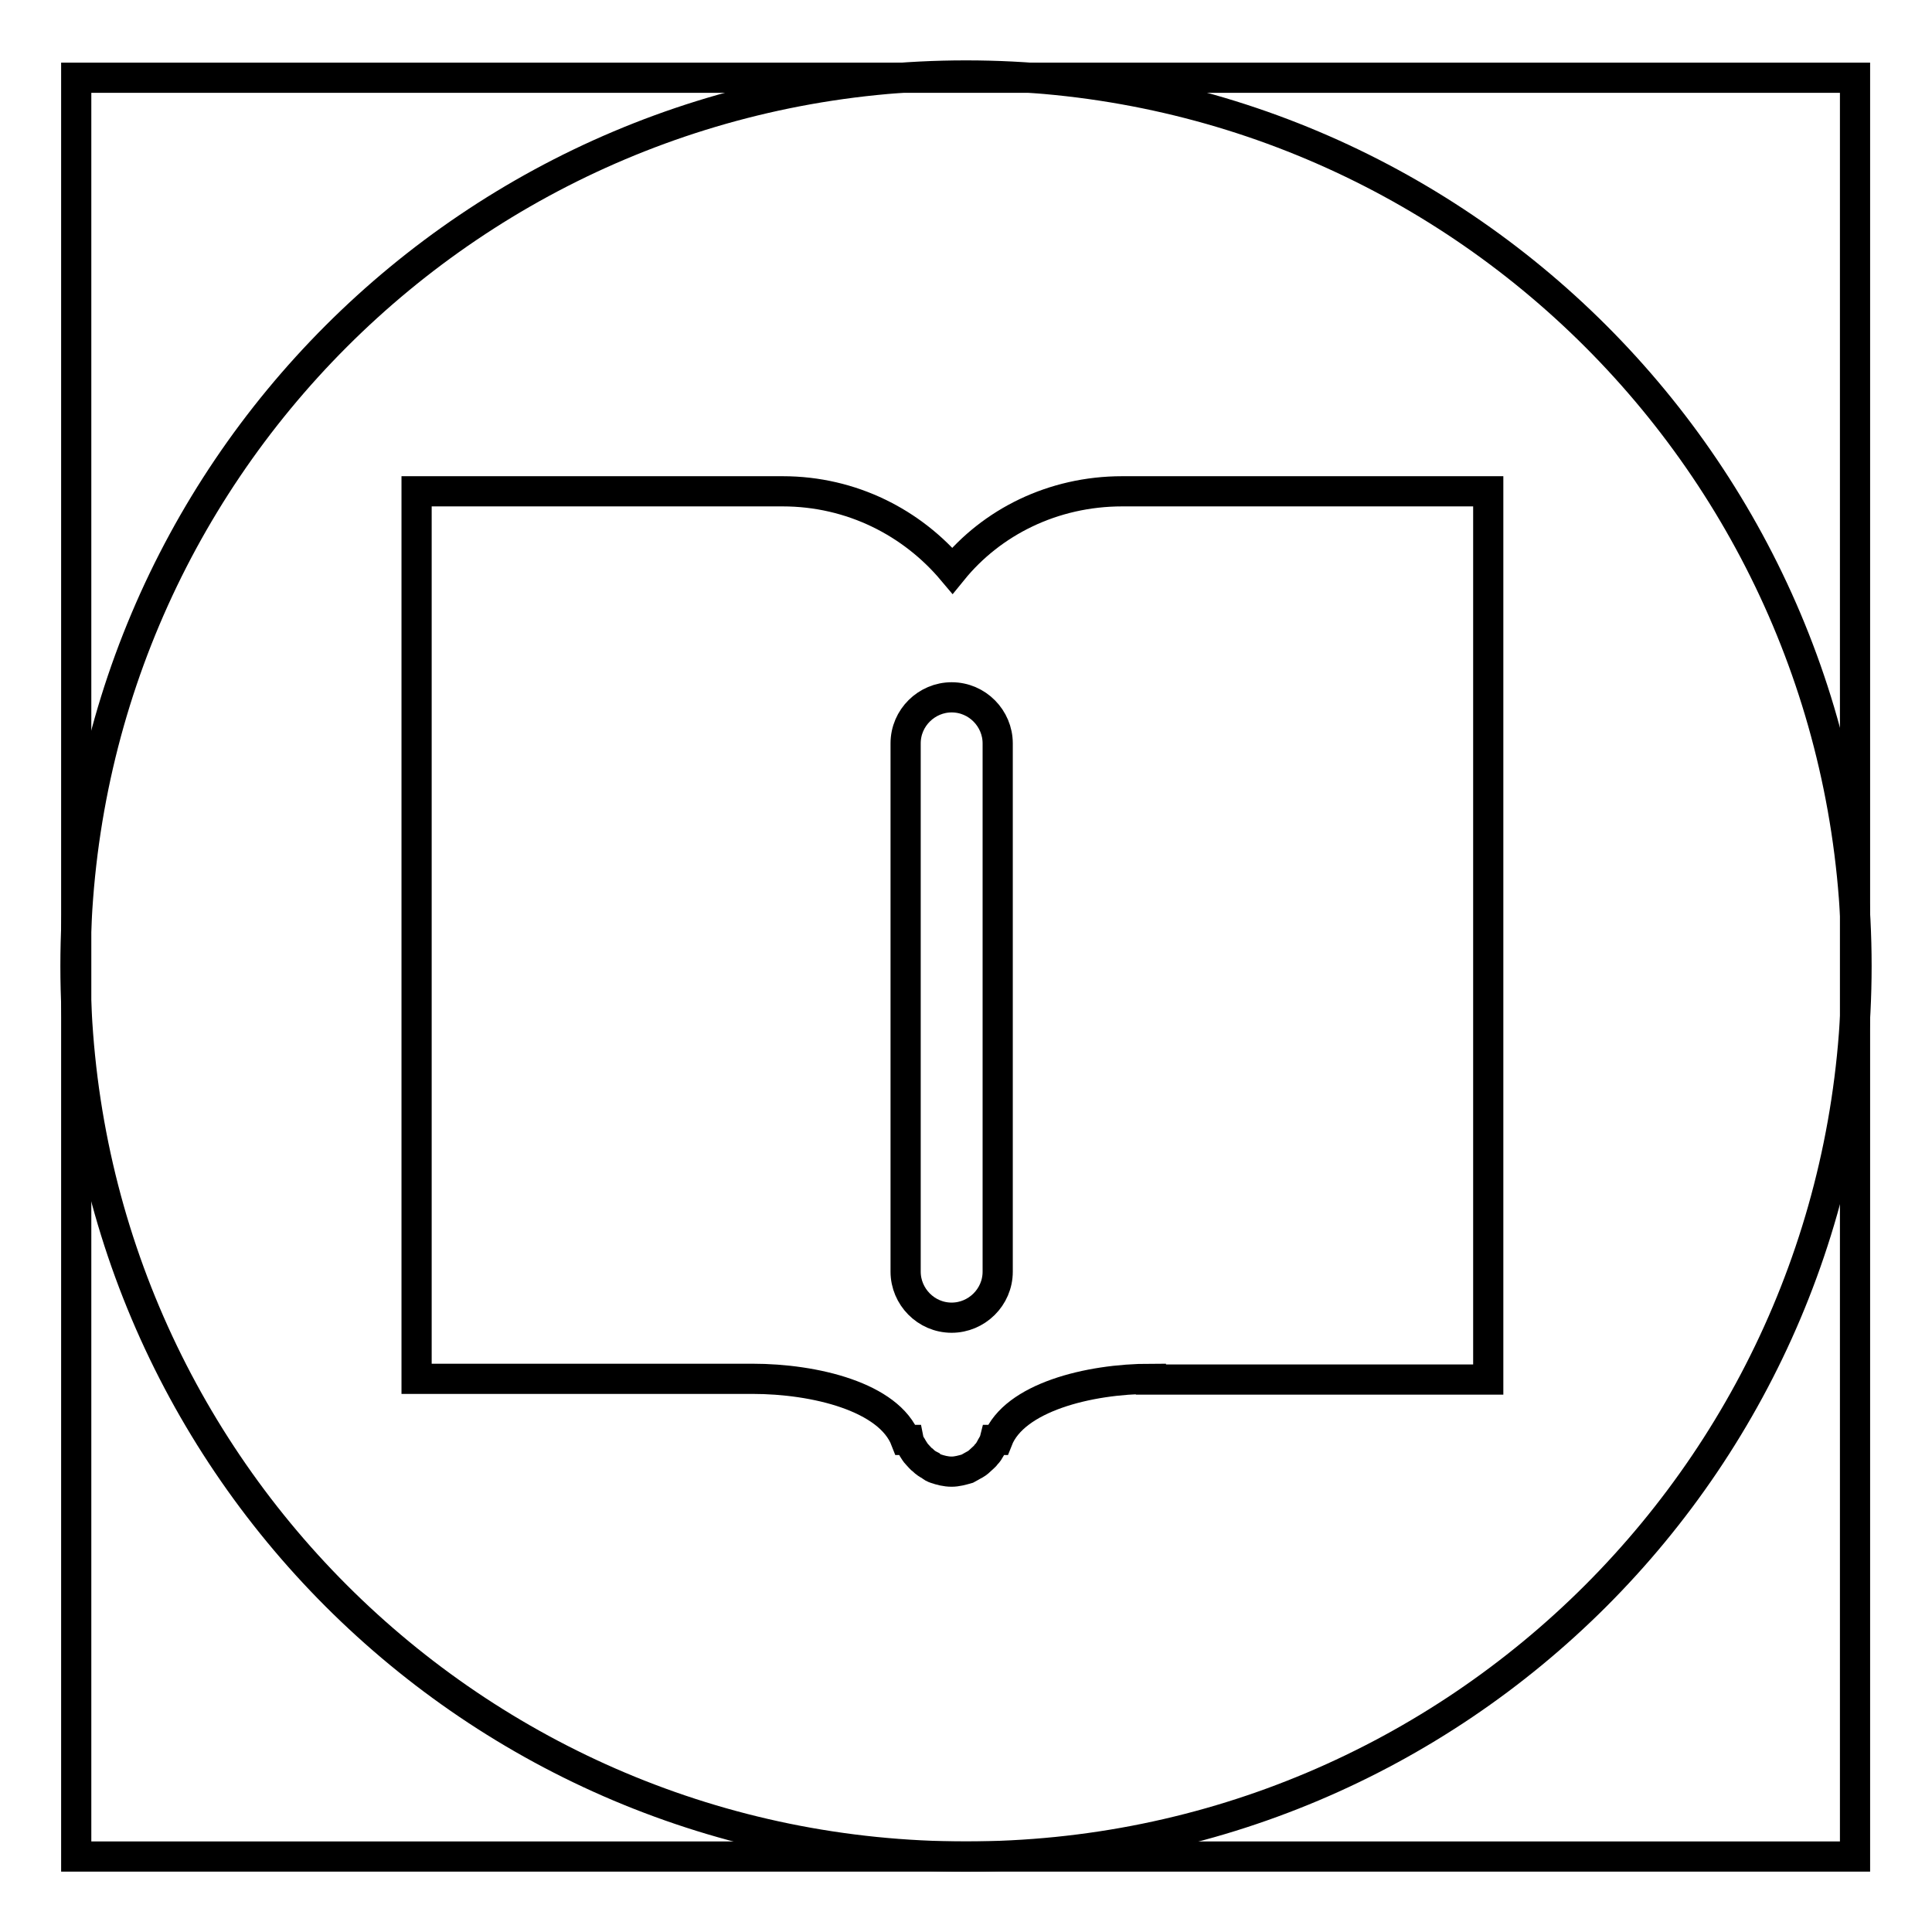
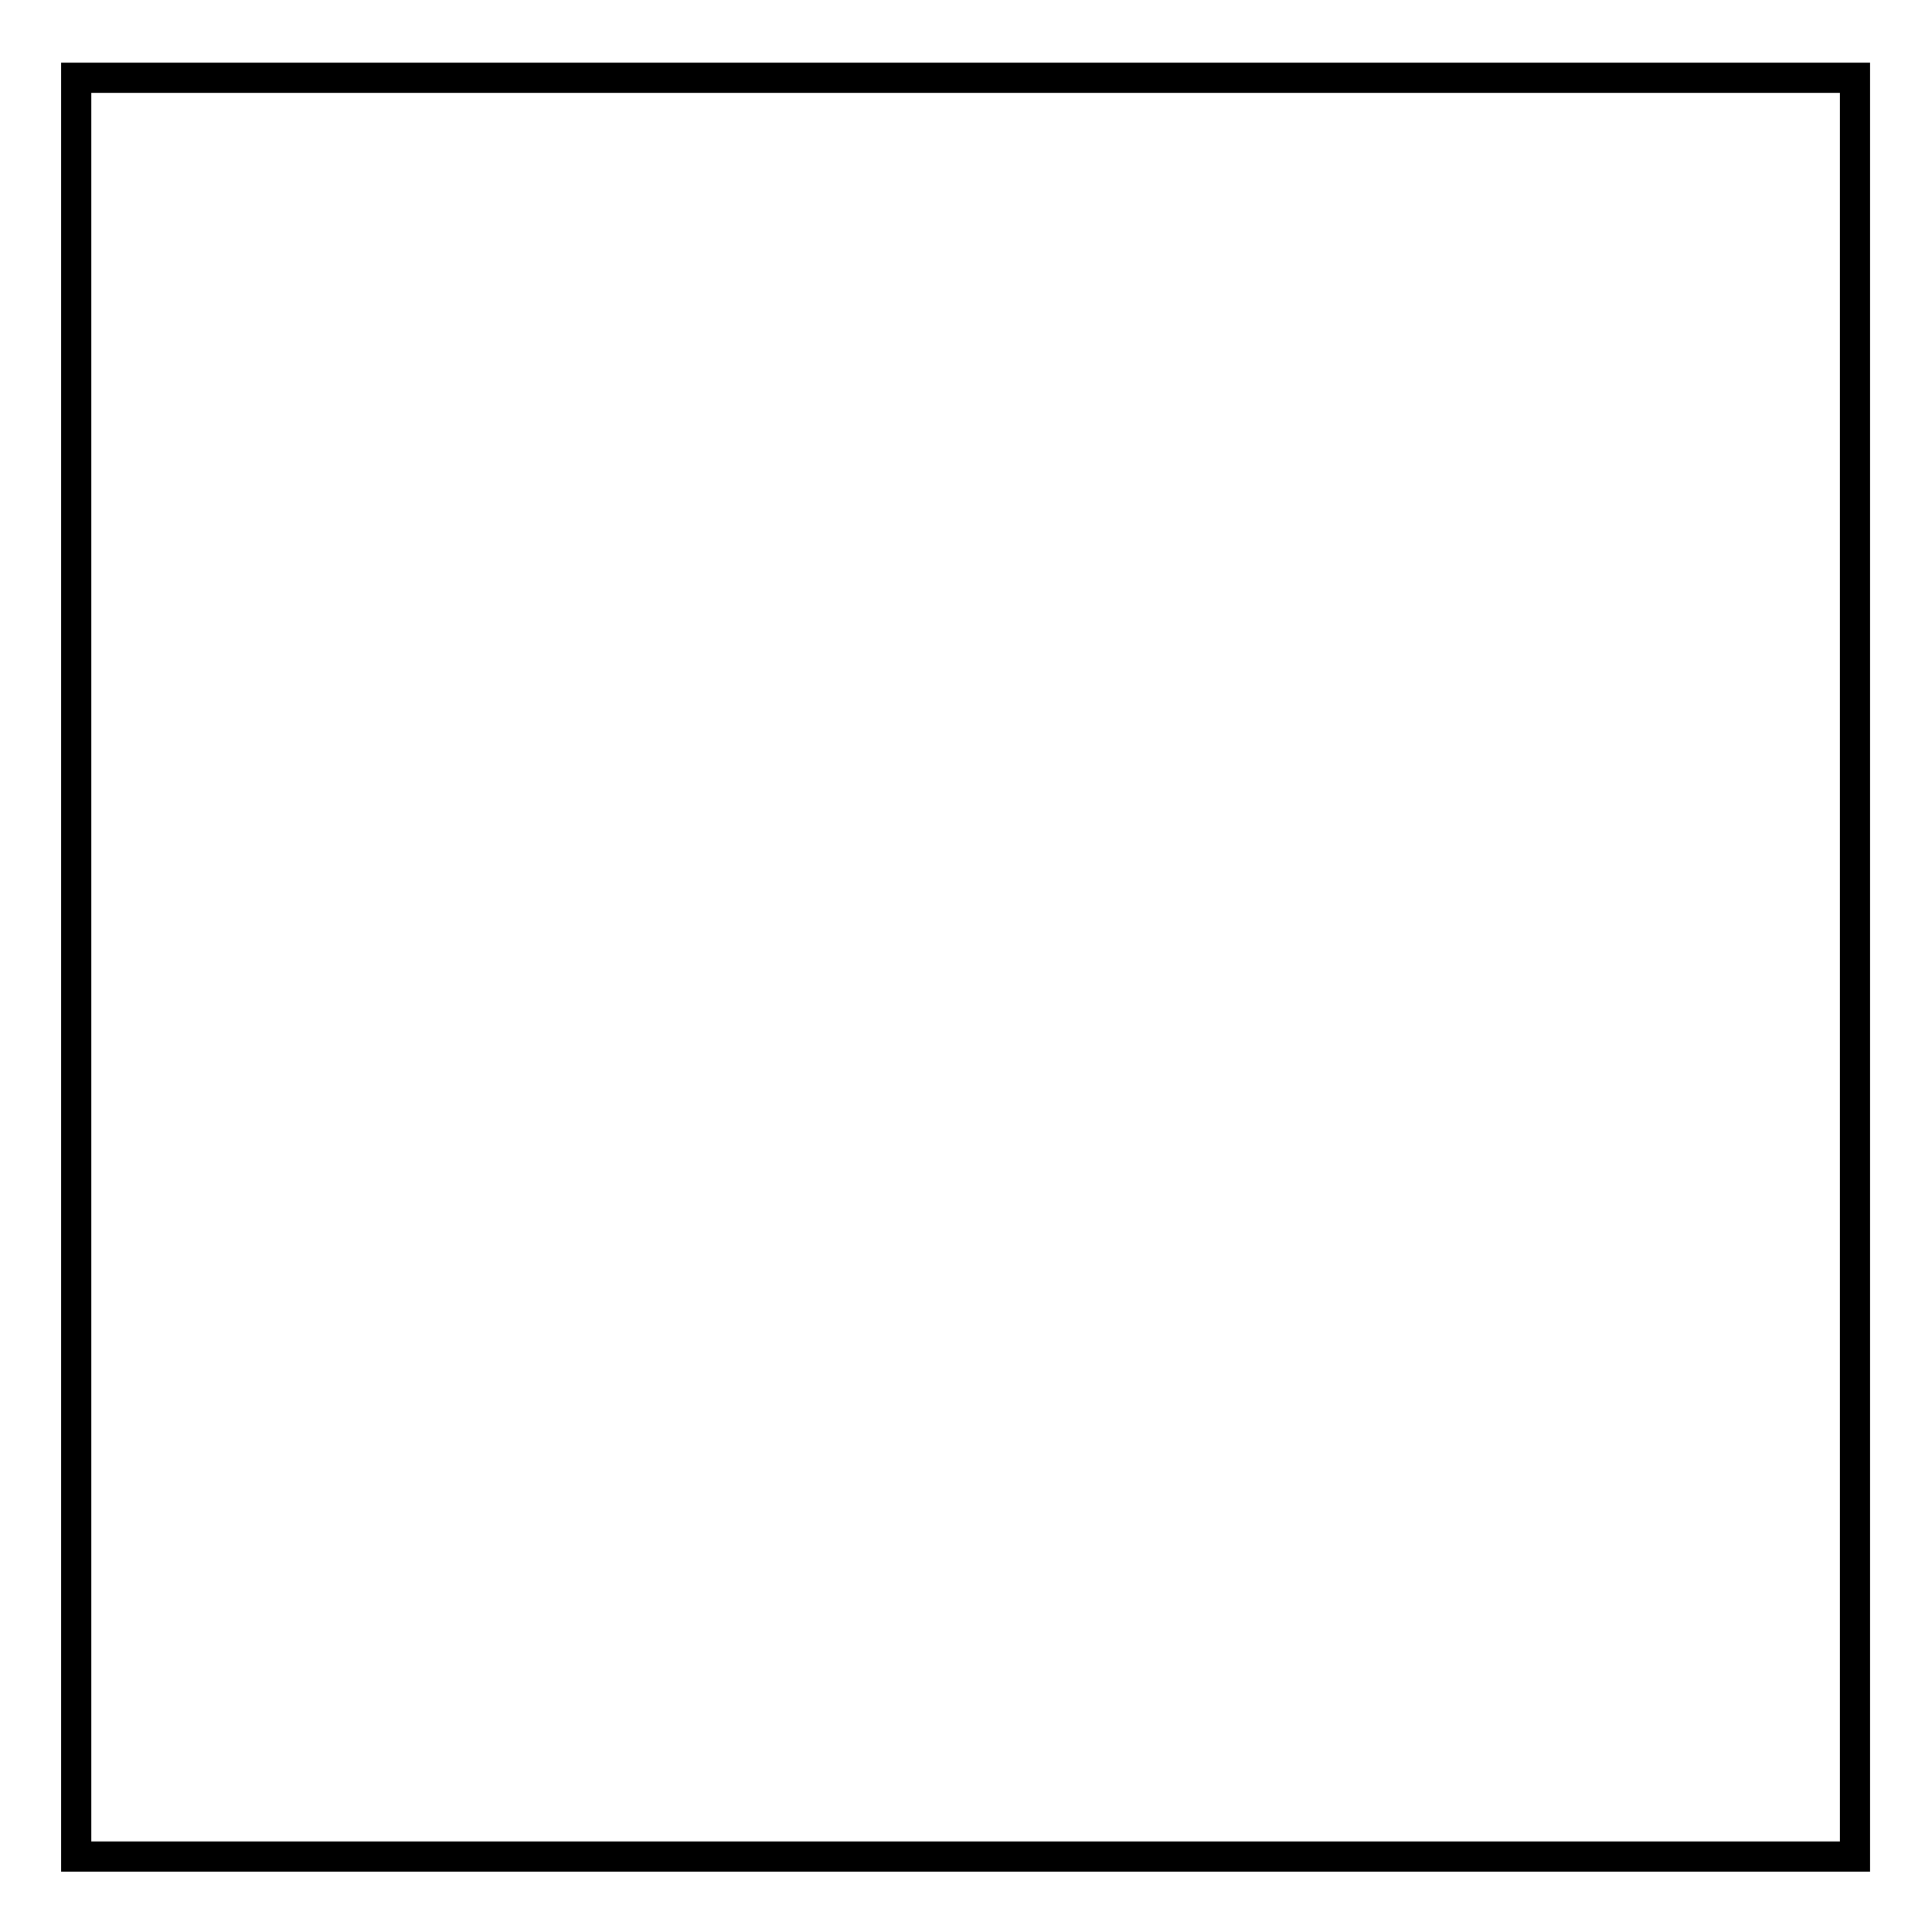
<svg xmlns="http://www.w3.org/2000/svg" version="1.1" x="0px" y="0px" viewBox="0 0 256 256" enable-background="new 0 0 256 256" xml:space="preserve">
  <g>
    <g>
      <path stroke-width="4" fill-opacity="0" stroke="#000000" d="M10.1,10.3h235.7V246H10.1V10.3L10.1,10.3z" />
-       <path stroke-width="4" fill-opacity="0" stroke="#000000" d="M10,128c0,65.2,52.8,118,118,118c65.2,0,118-52.8,118-118c0-65.2-52.8-118-118-118C62.8,10,10,62.8,10,128z" />
-       <path stroke-width="4" fill-opacity="0" stroke="#000000" d="M152.5,182.7c-8.3,0-18.1,2.5-20.3,8.1c-0.1,0-0.3,0-0.4,0c-0.1,0.4-0.4,0.8-0.6,1.2c-0.1,0.2-0.3,0.5-0.5,0.7c-0.2,0.3-0.5,0.5-0.8,0.8c-0.3,0.3-0.6,0.5-1,0.7c-0.2,0.1-0.5,0.3-0.7,0.4c-0.7,0.2-1.4,0.4-2.1,0.4c-0.8,0-1.5-0.2-2.1-0.4c-0.3-0.1-0.5-0.2-0.7-0.4c-0.4-0.2-0.7-0.4-1-0.7c-0.3-0.2-0.5-0.5-0.8-0.8c-0.2-0.2-0.3-0.4-0.5-0.7c-0.2-0.4-0.5-0.7-0.6-1.2c-0.1,0-0.3,0-0.4,0c-2.2-5.7-12-8.1-20.3-8.1H55.2V65.1h48.5c9.2,0,17.2,4.2,22.5,10.5c5.2-6.4,13.3-10.5,22.5-10.5h48.5v117.7H152.5L152.5,182.7z M132.2,98.5c0-3.3-2.7-6.1-6.1-6.1c-3.3,0-6.1,2.7-6.1,6.1v70c0,3.3,2.7,6.1,6.1,6.1c3.3,0,6.1-2.7,6.1-6.1V98.5L132.2,98.5z" />
    </g>
  </g>
</svg>